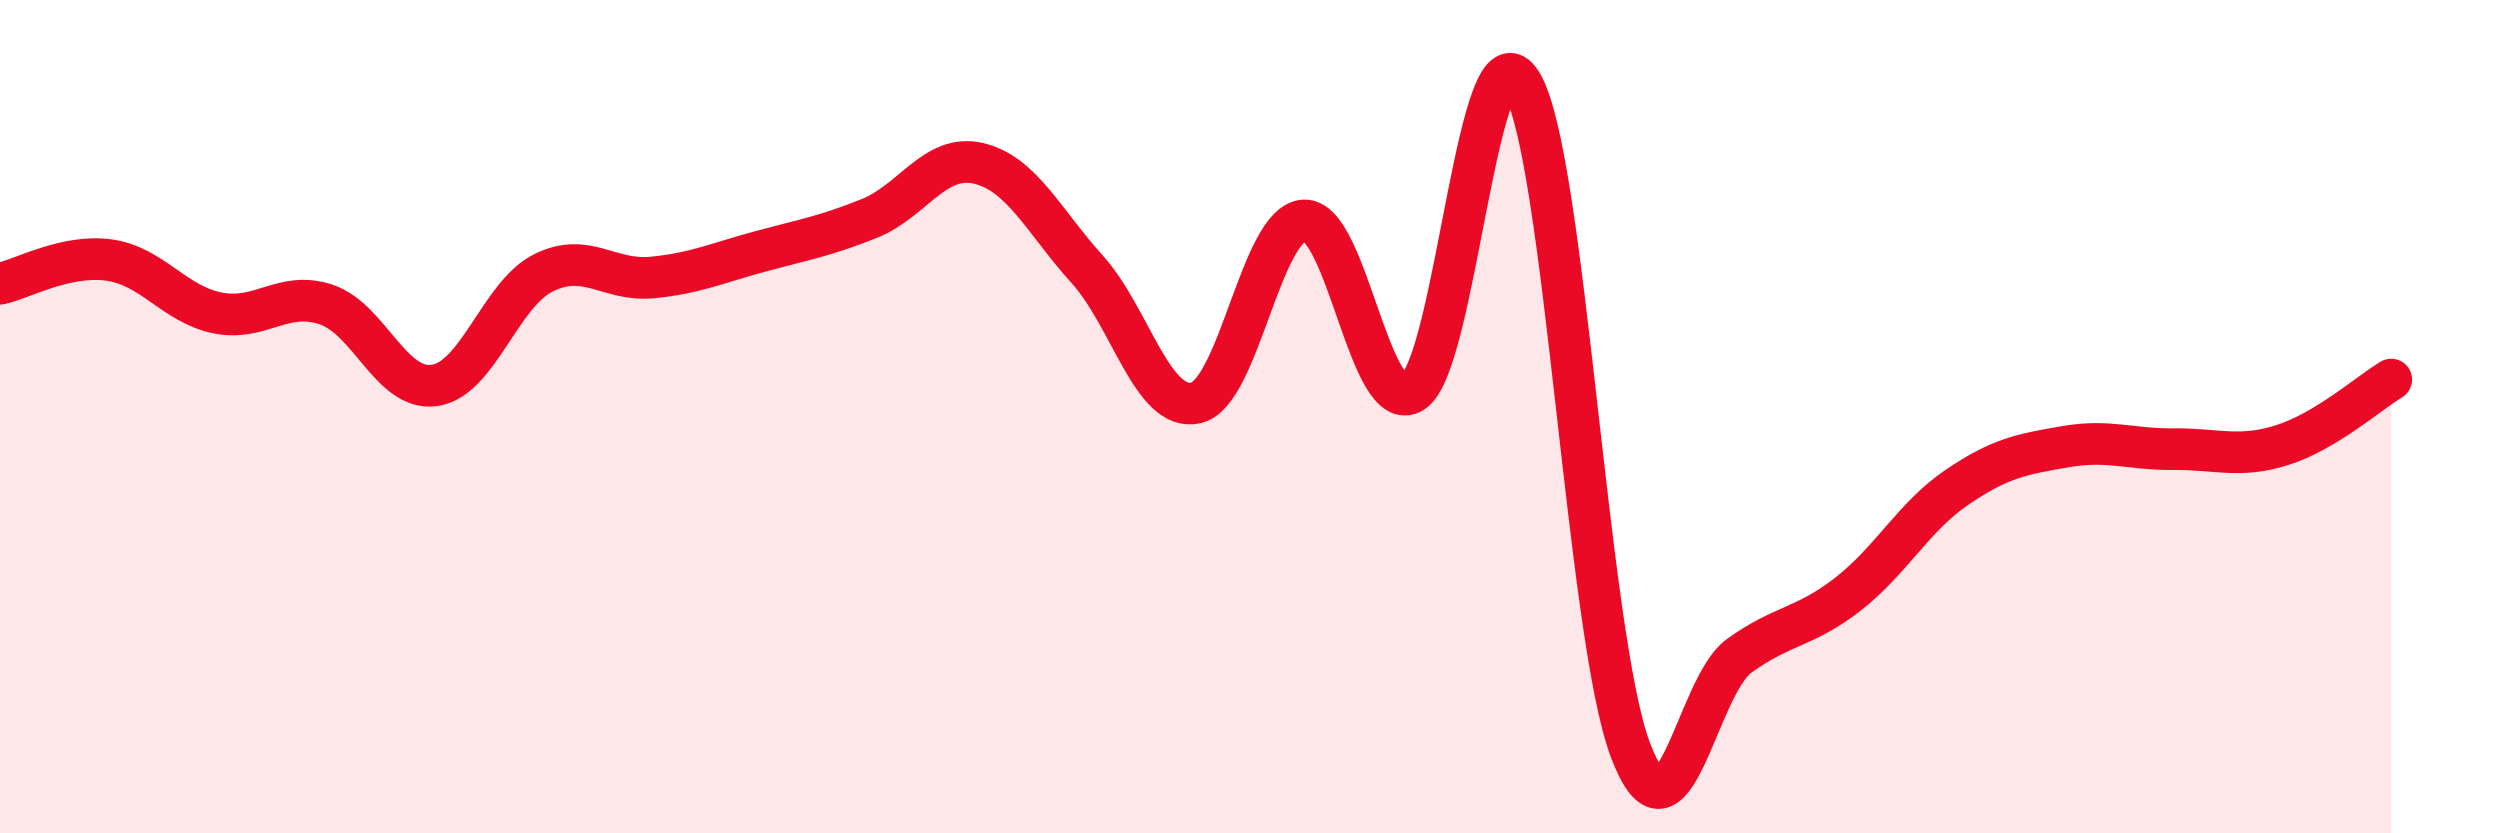
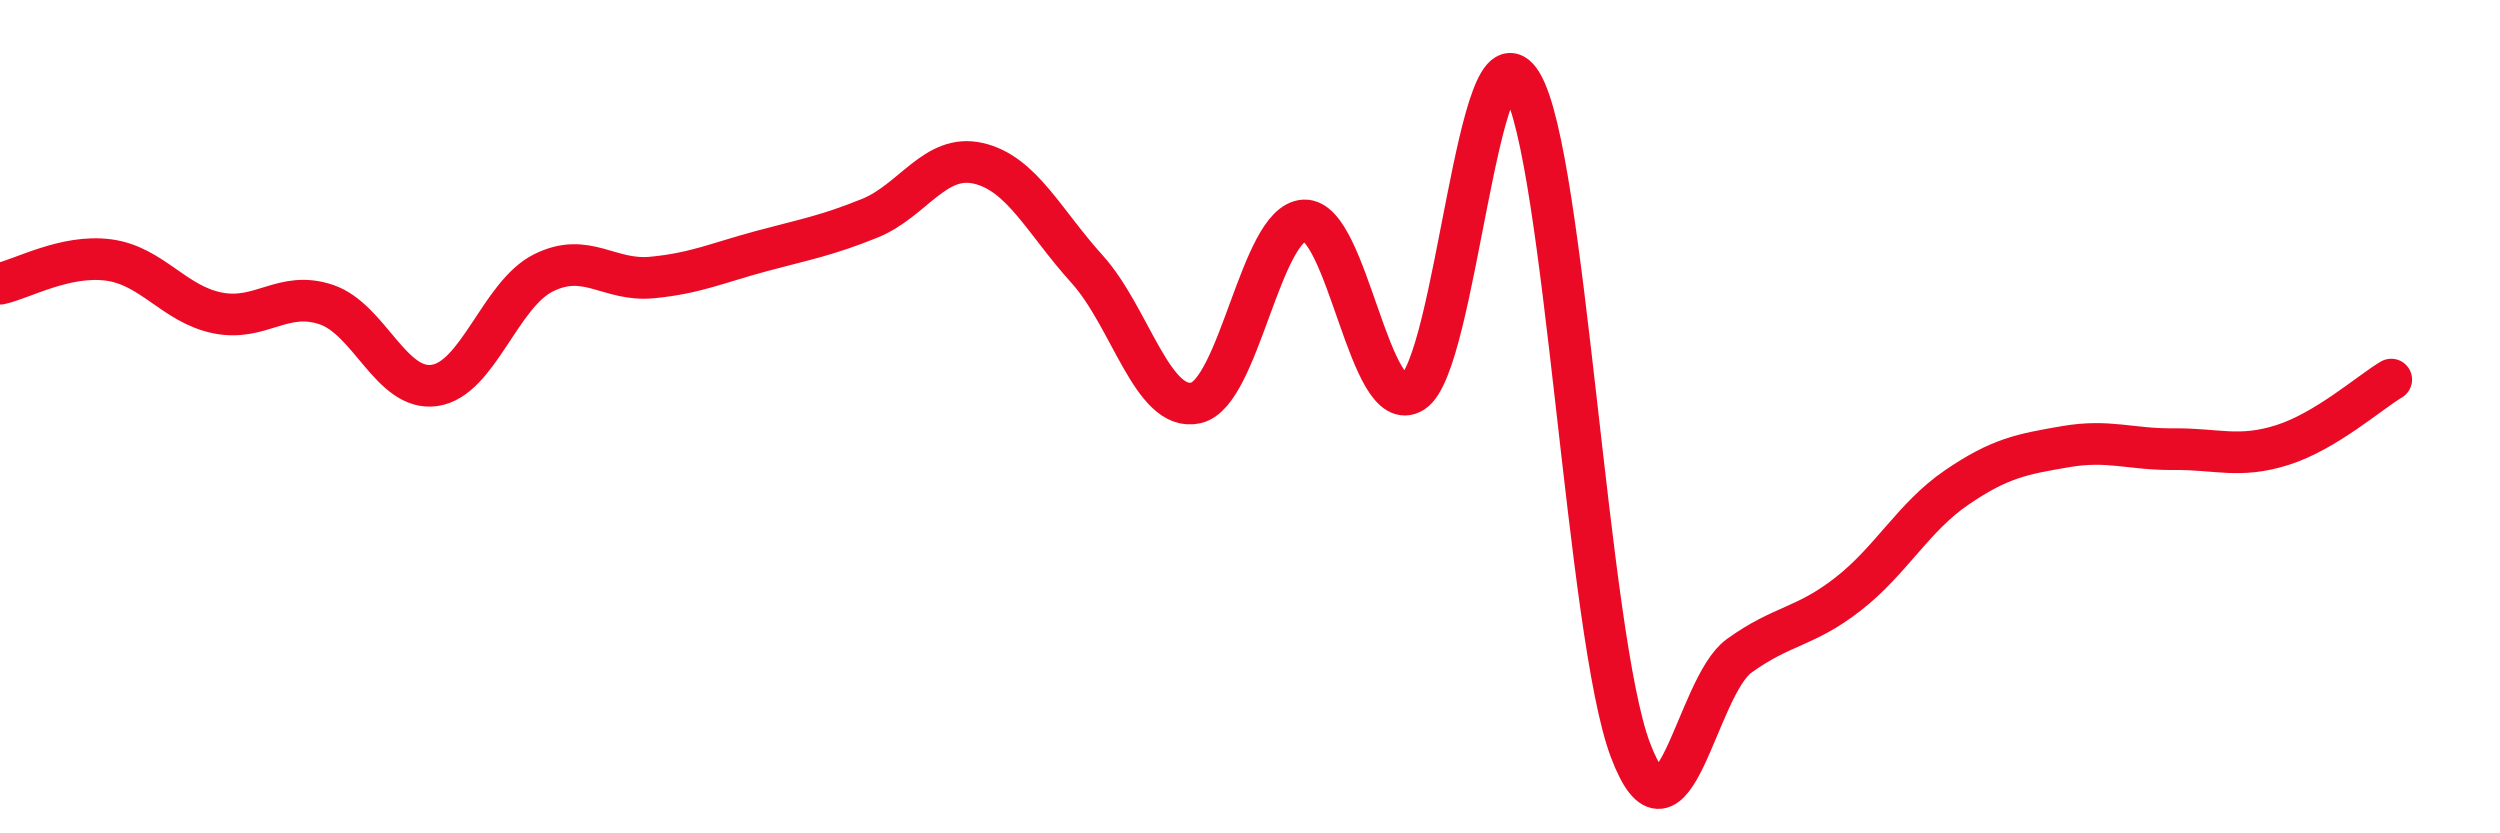
<svg xmlns="http://www.w3.org/2000/svg" width="60" height="20" viewBox="0 0 60 20">
-   <path d="M 0,6.81 C 0.52,6.7 1.57,6.1 2.61,6.24 C 3.65,6.38 4.18,7.3 5.22,7.51 C 6.26,7.72 6.79,6.96 7.83,7.31 C 8.87,7.66 9.39,9.4 10.43,9.25 C 11.47,9.1 12,7.07 13.04,6.55 C 14.08,6.03 14.61,6.76 15.65,6.66 C 16.69,6.56 17.22,6.31 18.26,6.03 C 19.3,5.75 19.83,5.66 20.87,5.24 C 21.91,4.82 22.44,3.68 23.48,3.92 C 24.52,4.16 25.05,5.31 26.09,6.46 C 27.13,7.61 27.66,9.9 28.7,9.67 C 29.74,9.44 30.26,5.34 31.3,5.29 C 32.34,5.24 32.87,10.07 33.91,9.41 C 34.95,8.75 35.48,0.28 36.52,2 C 37.56,3.72 38.09,15.25 39.13,18 C 40.17,20.75 40.7,16.49 41.74,15.74 C 42.78,14.99 43.31,15.07 44.35,14.26 C 45.39,13.45 45.92,12.41 46.96,11.7 C 48,10.99 48.53,10.9 49.57,10.72 C 50.61,10.54 51.13,10.79 52.17,10.78 C 53.21,10.77 53.74,11.01 54.78,10.68 C 55.82,10.35 56.87,9.42 57.39,9.11L57.39 20L0 20Z" fill="#EB0A25" opacity="0.1" stroke-linecap="round" stroke-linejoin="round" />
  <path d="M 0,6.81 C 0.52,6.7 1.57,6.1 2.61,6.24 C 3.65,6.38 4.18,7.3 5.22,7.51 C 6.26,7.72 6.79,6.96 7.83,7.31 C 8.87,7.66 9.39,9.4 10.43,9.25 C 11.47,9.1 12,7.07 13.04,6.55 C 14.08,6.03 14.61,6.76 15.65,6.66 C 16.69,6.56 17.22,6.31 18.26,6.03 C 19.3,5.75 19.83,5.66 20.87,5.24 C 21.91,4.82 22.44,3.68 23.48,3.92 C 24.52,4.16 25.05,5.31 26.09,6.46 C 27.13,7.61 27.66,9.9 28.7,9.67 C 29.74,9.44 30.26,5.34 31.3,5.29 C 32.34,5.24 32.87,10.07 33.91,9.41 C 34.95,8.75 35.48,0.28 36.52,2 C 37.56,3.72 38.09,15.25 39.13,18 C 40.17,20.75 40.7,16.49 41.74,15.74 C 42.78,14.99 43.31,15.07 44.35,14.26 C 45.39,13.45 45.92,12.41 46.96,11.7 C 48,10.99 48.53,10.9 49.57,10.72 C 50.61,10.54 51.13,10.79 52.17,10.78 C 53.21,10.77 53.74,11.01 54.78,10.68 C 55.82,10.35 56.87,9.42 57.39,9.11" stroke="#EB0A25" stroke-width="1" fill="none" stroke-linecap="round" stroke-linejoin="round" />
</svg>